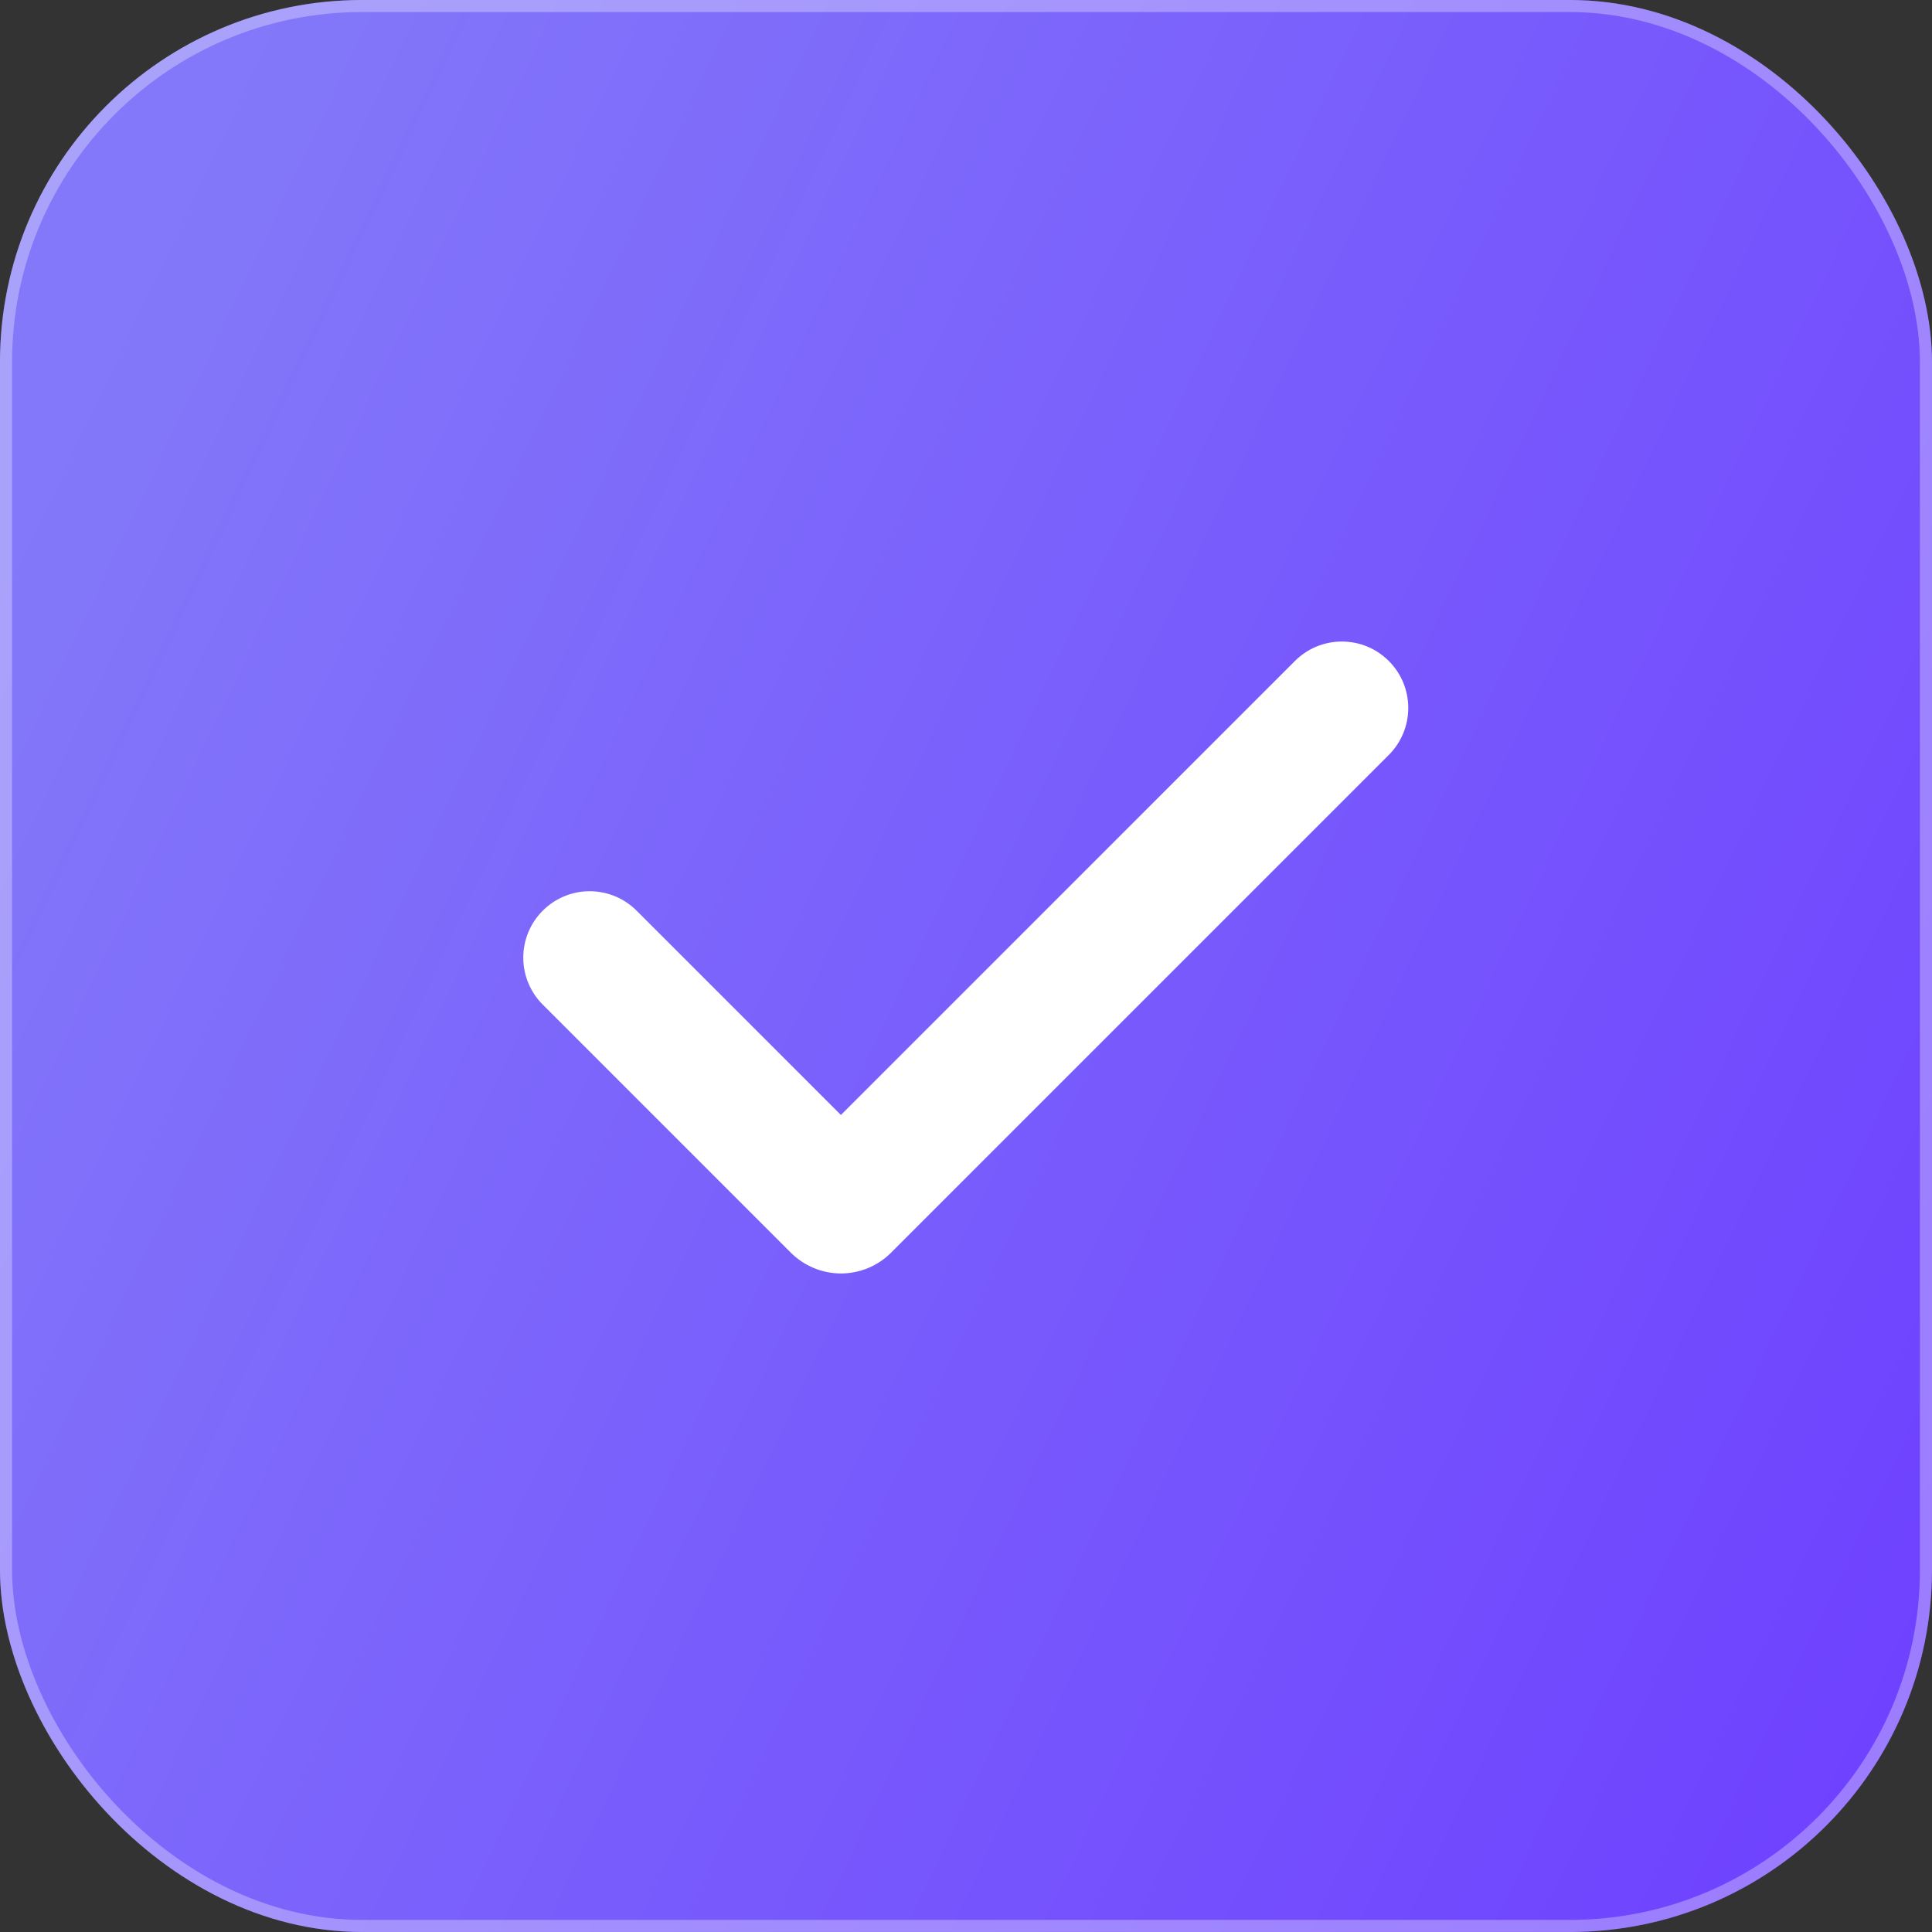
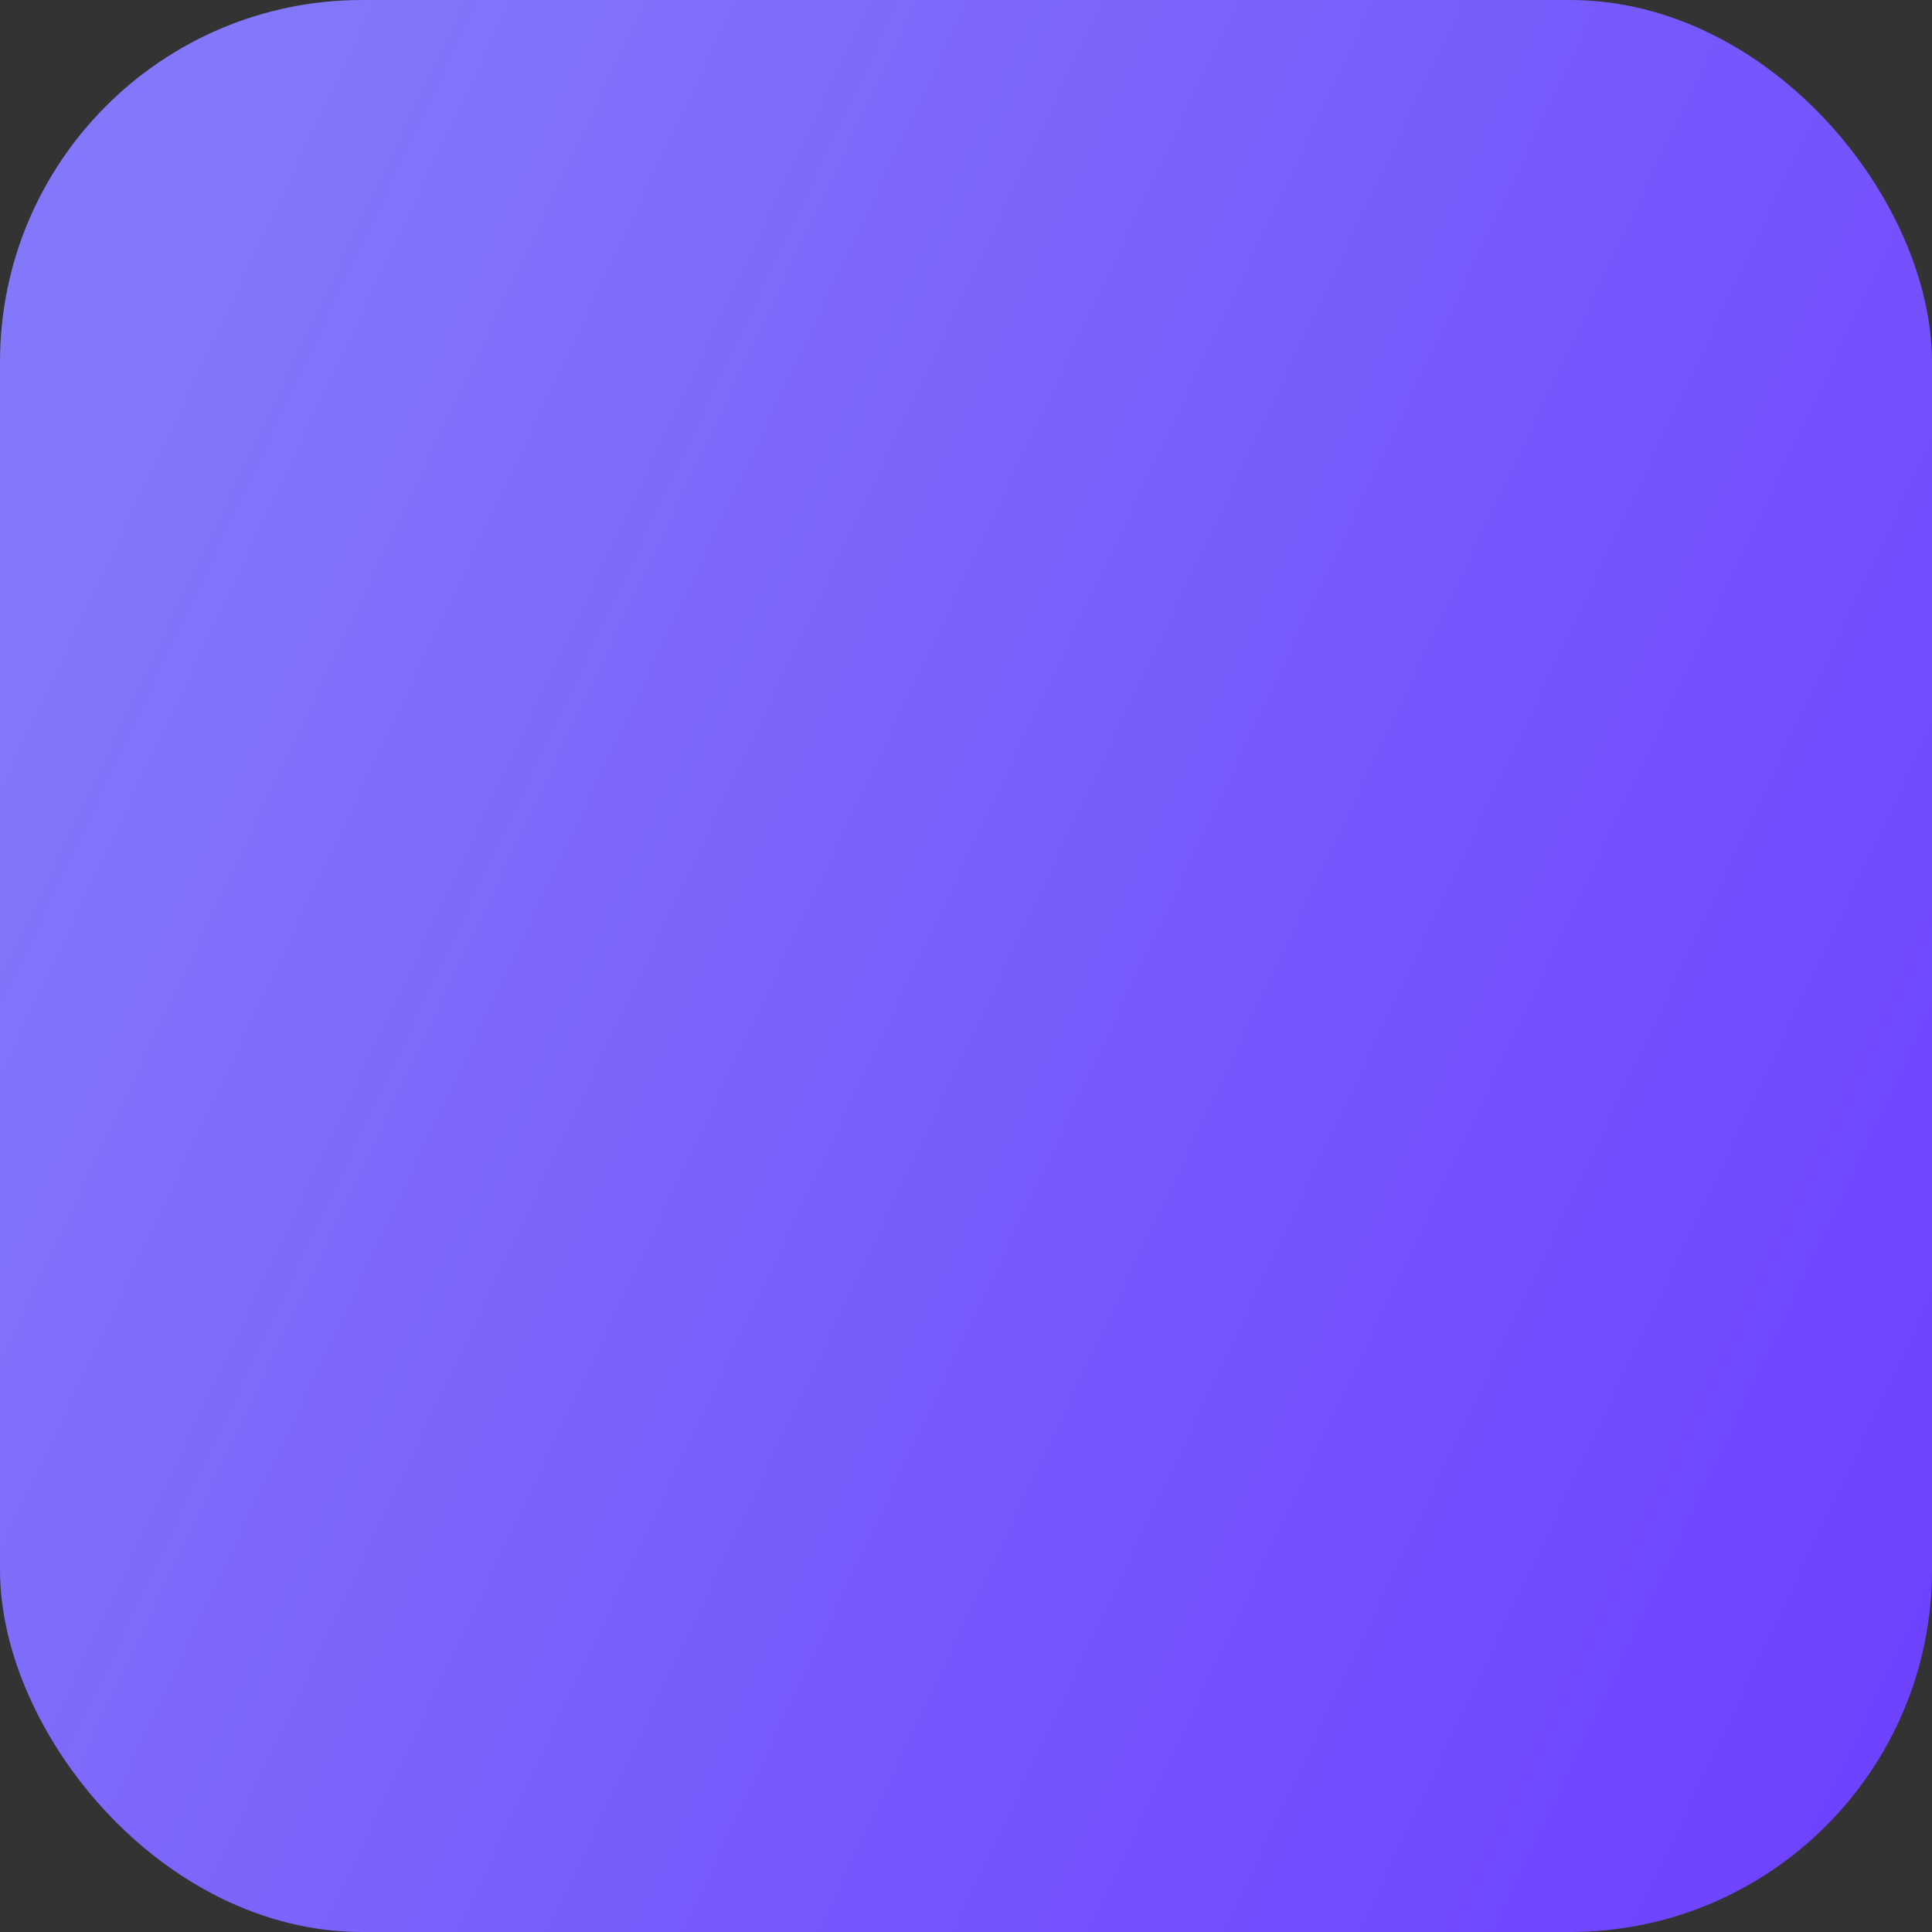
<svg xmlns="http://www.w3.org/2000/svg" width="35" height="35" viewBox="0 0 35 35" fill="none">
  <rect x="0" y="0" width="35" height="35" fill="#333333" stroke="none" />
  <g data-figma-bg-blur-radius="0.963919">
    <rect width="35" height="35" rx="6.559" fill="url(#paint0_linear_2441_2102)" />
-     <rect x="0.109" y="0.109" width="34.781" height="34.781" rx="6.449" stroke="white" stroke-opacity="0.31" stroke-width="0.219" />
  </g>
-   <path fill-rule="evenodd" clip-rule="evenodd" d="M25.16 11.975C25.386 12.2 25.512 12.506 25.512 12.825C25.512 13.144 25.386 13.45 25.16 13.676L16.142 22.694C16.023 22.813 15.882 22.907 15.726 22.972C15.57 23.036 15.403 23.07 15.235 23.07C15.066 23.07 14.899 23.036 14.744 22.972C14.588 22.907 14.446 22.813 14.327 22.694L9.847 18.214C9.732 18.103 9.64 17.97 9.577 17.823C9.514 17.677 9.481 17.519 9.48 17.359C9.478 17.199 9.509 17.041 9.569 16.893C9.63 16.745 9.719 16.611 9.832 16.498C9.945 16.385 10.079 16.296 10.227 16.235C10.375 16.174 10.533 16.144 10.693 16.145C10.853 16.147 11.011 16.18 11.158 16.243C11.304 16.306 11.437 16.398 11.548 16.513L15.234 20.199L23.458 11.975C23.57 11.863 23.703 11.774 23.849 11.713C23.995 11.653 24.151 11.622 24.309 11.622C24.467 11.622 24.624 11.653 24.77 11.713C24.916 11.774 25.048 11.863 25.16 11.975Z" fill="white" />
  <defs>
    <clipPath id="bgblur_0_2441_2102_clip_path" transform="translate(0.964 0.964)">
-       <rect width="35" height="35" rx="6.559" />
-     </clipPath>
+       </clipPath>
    <linearGradient id="paint0_linear_2441_2102" x1="35" y1="32.805" x2="-2.361" y2="15.072" gradientUnits="userSpaceOnUse">
      <stop stop-color="#6E40FF" />
      <stop offset="1" stop-color="#8378F9" />
    </linearGradient>
  </defs>
</svg>